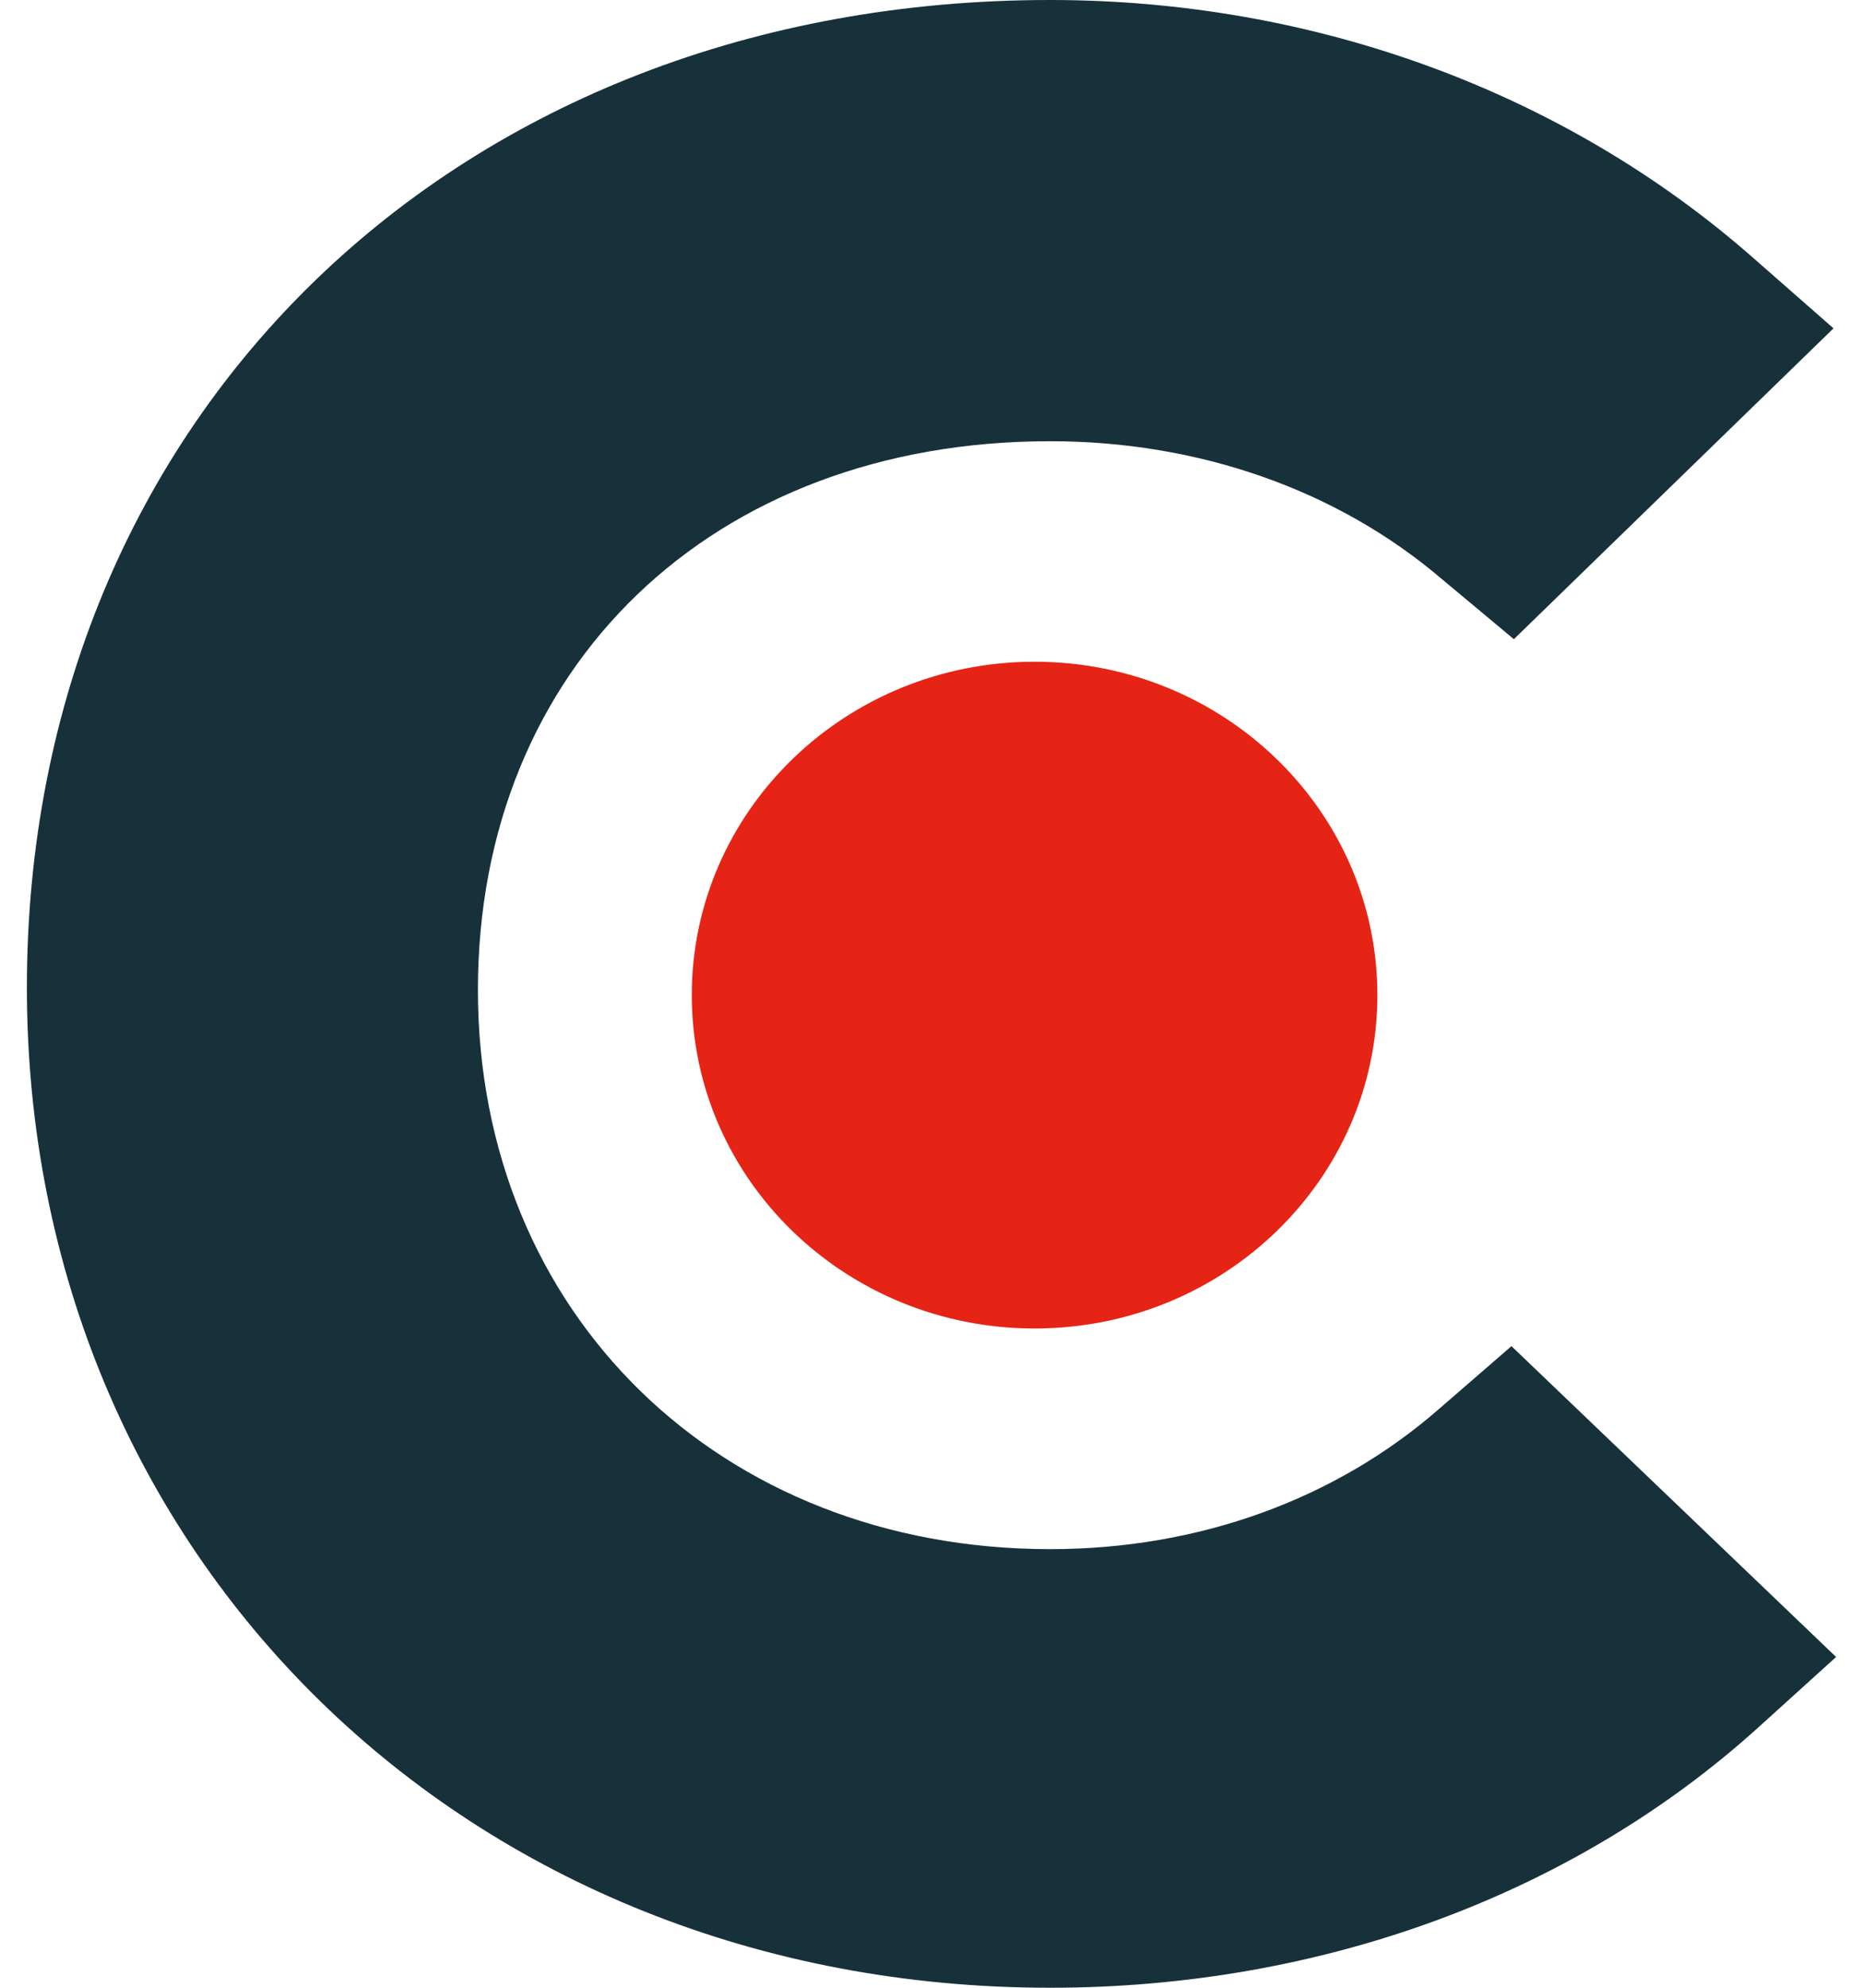
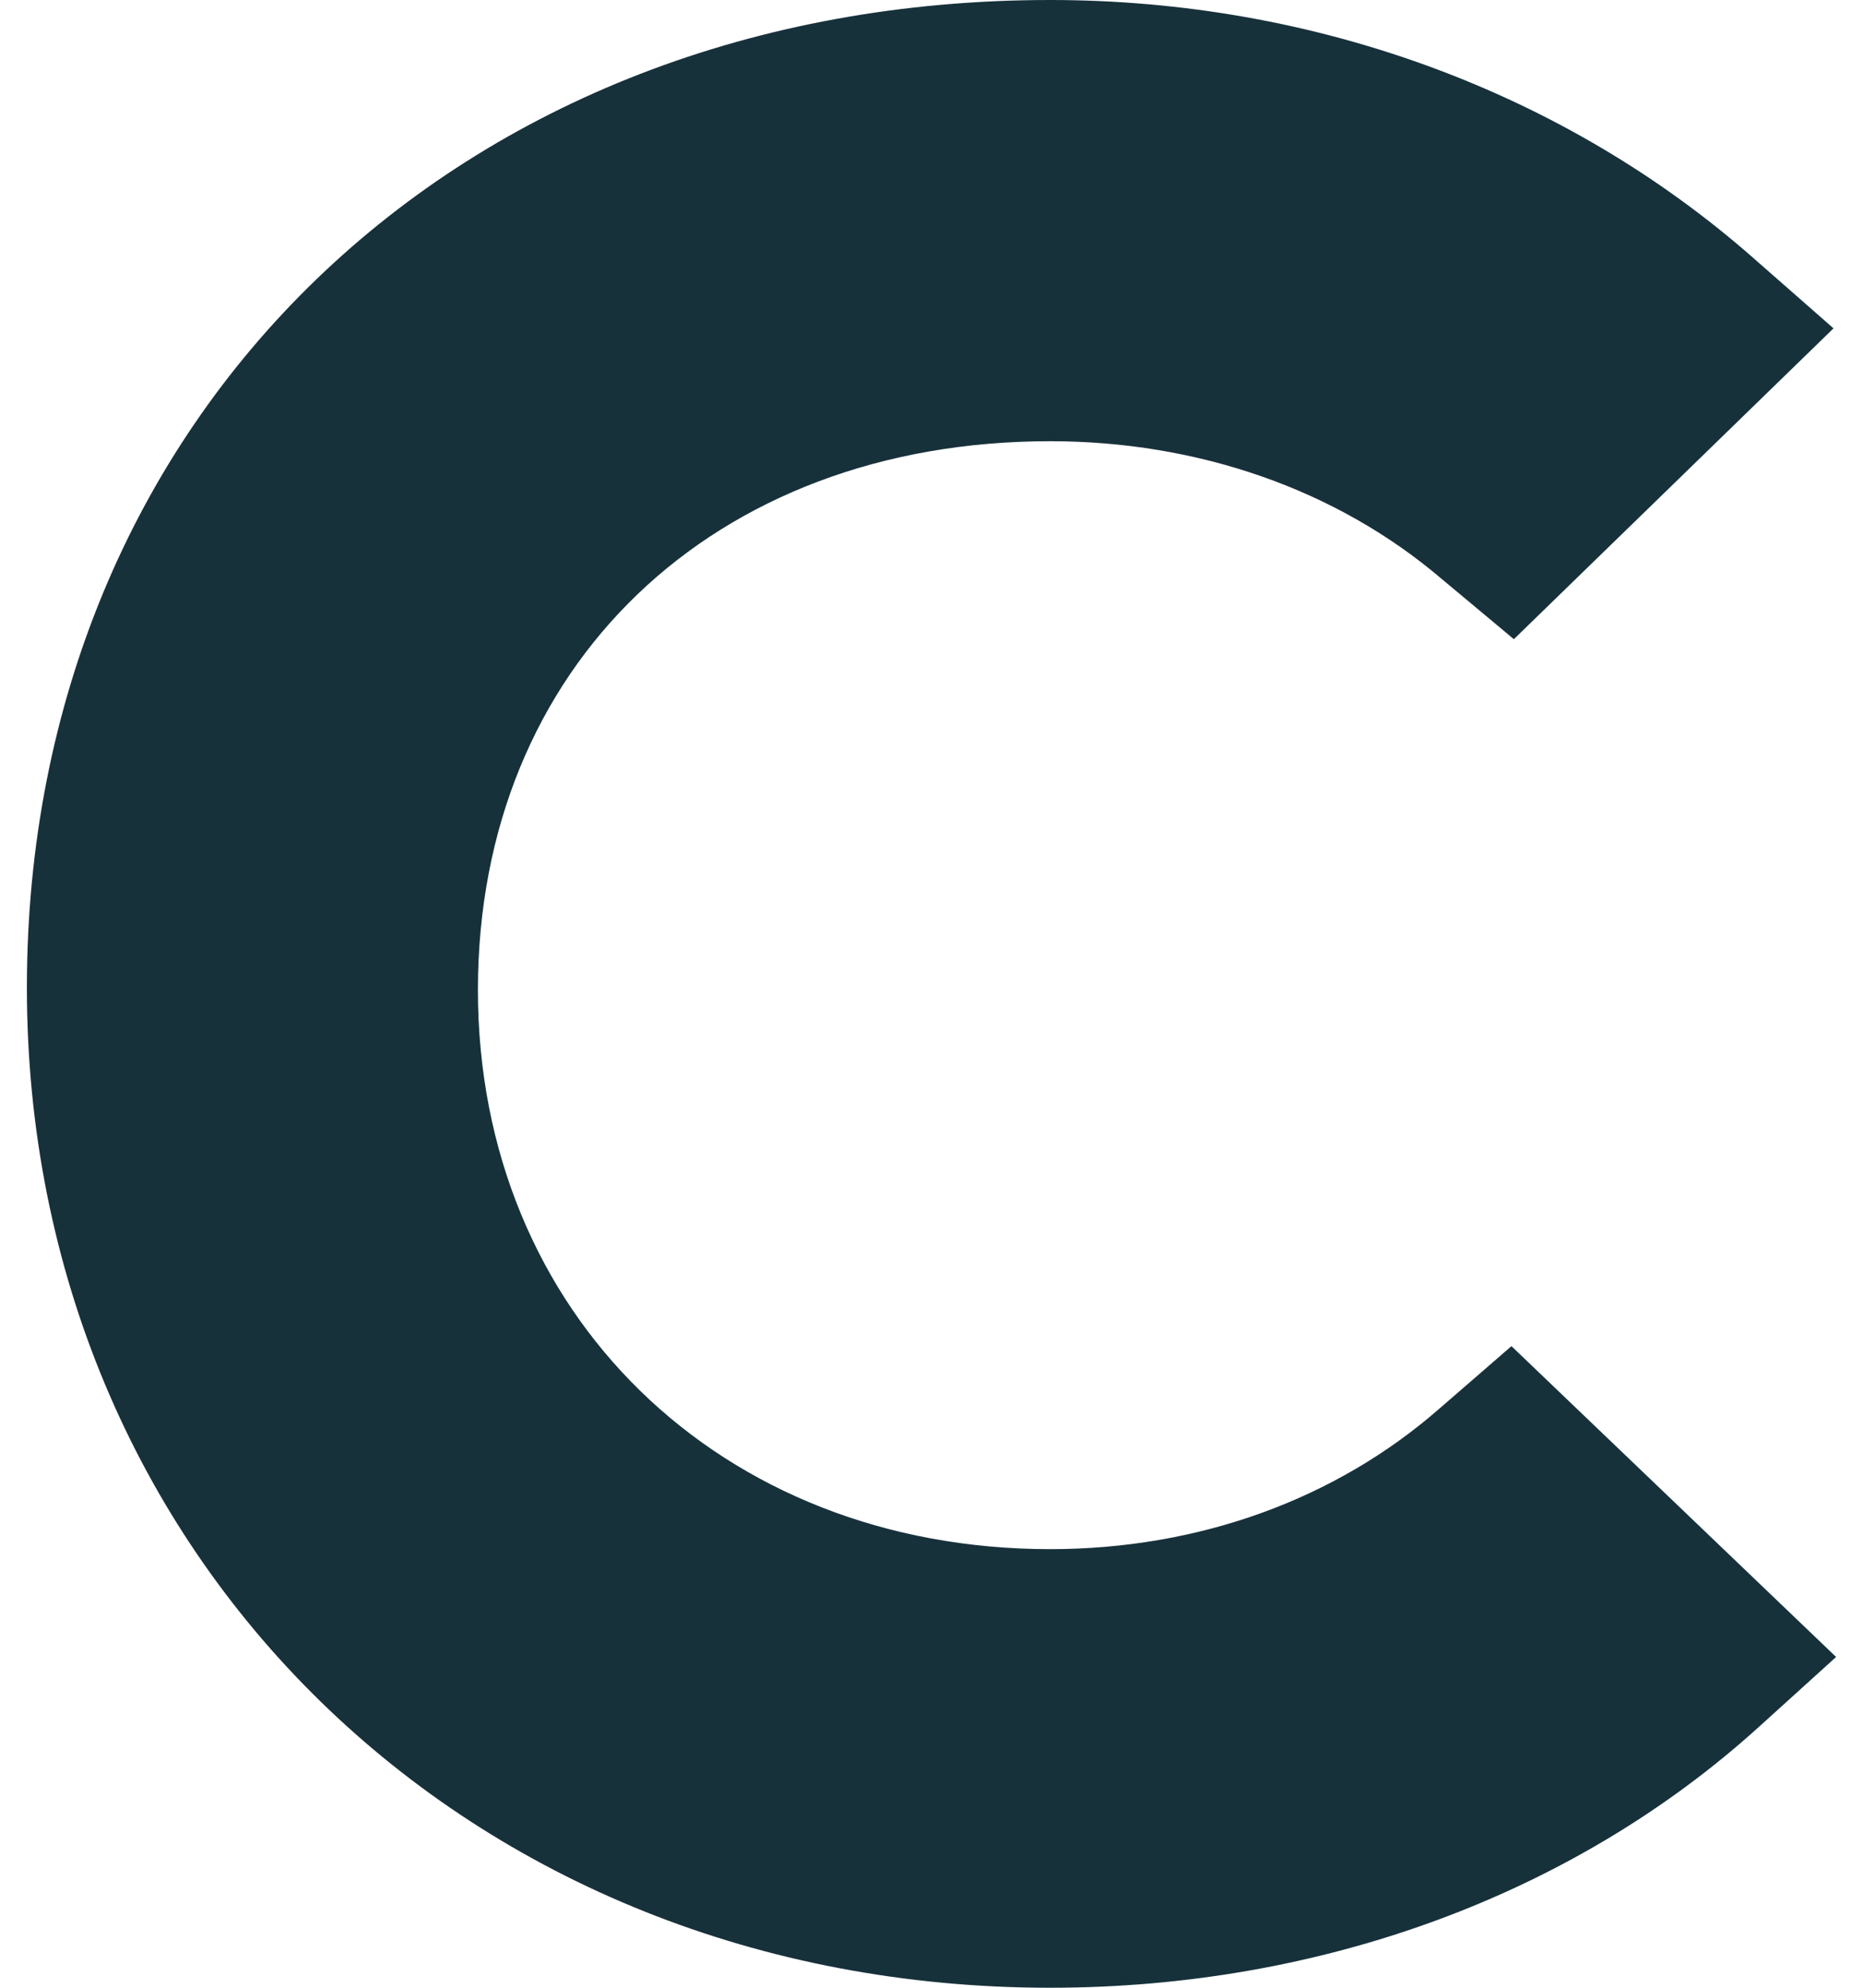
<svg xmlns="http://www.w3.org/2000/svg" width="30" height="32" viewBox="0 0 30 32" fill="none">
-   <path fill-rule="evenodd" clip-rule="evenodd" d="M23.176 22.679C21.516 24.13 19.317 24.939 16.91 24.939C11.597 24.939 7.696 21.146 7.696 15.938C7.696 10.734 11.473 7.103 16.91 7.103C19.276 7.103 21.516 7.87 23.218 9.322L24.378 10.29L29.525 5.286L28.237 4.156C25.21 1.493 21.184 0 16.91 0C7.365 0 0.433 6.698 0.433 15.9C0.433 25.059 7.531 32 16.91 32C21.267 32 25.334 30.507 28.321 27.803L29.567 26.675L24.339 21.671L23.176 22.679Z" fill="#17313B" />
-   <path fill-rule="evenodd" clip-rule="evenodd" d="M16.66 10.653C19.708 10.653 22.18 13.055 22.18 16.02C22.18 18.985 19.708 21.387 16.66 21.387C13.611 21.387 11.14 18.985 11.14 16.02C11.14 13.055 13.611 10.653 16.66 10.653Z" fill="#E62415" />
+   <path fill-rule="evenodd" clip-rule="evenodd" d="M23.176 22.679C21.516 24.13 19.317 24.939 16.91 24.939C11.597 24.939 7.696 21.146 7.696 15.938C7.696 10.734 11.473 7.103 16.91 7.103C19.276 7.103 21.516 7.87 23.218 9.322L24.378 10.29L29.525 5.286L28.237 4.156C25.21 1.493 21.184 0 16.91 0C7.365 0 0.433 6.698 0.433 15.9C0.433 25.059 7.531 32 16.91 32C21.267 32 25.334 30.507 28.321 27.803L29.567 26.675L24.339 21.671Z" fill="#17313B" />
</svg>